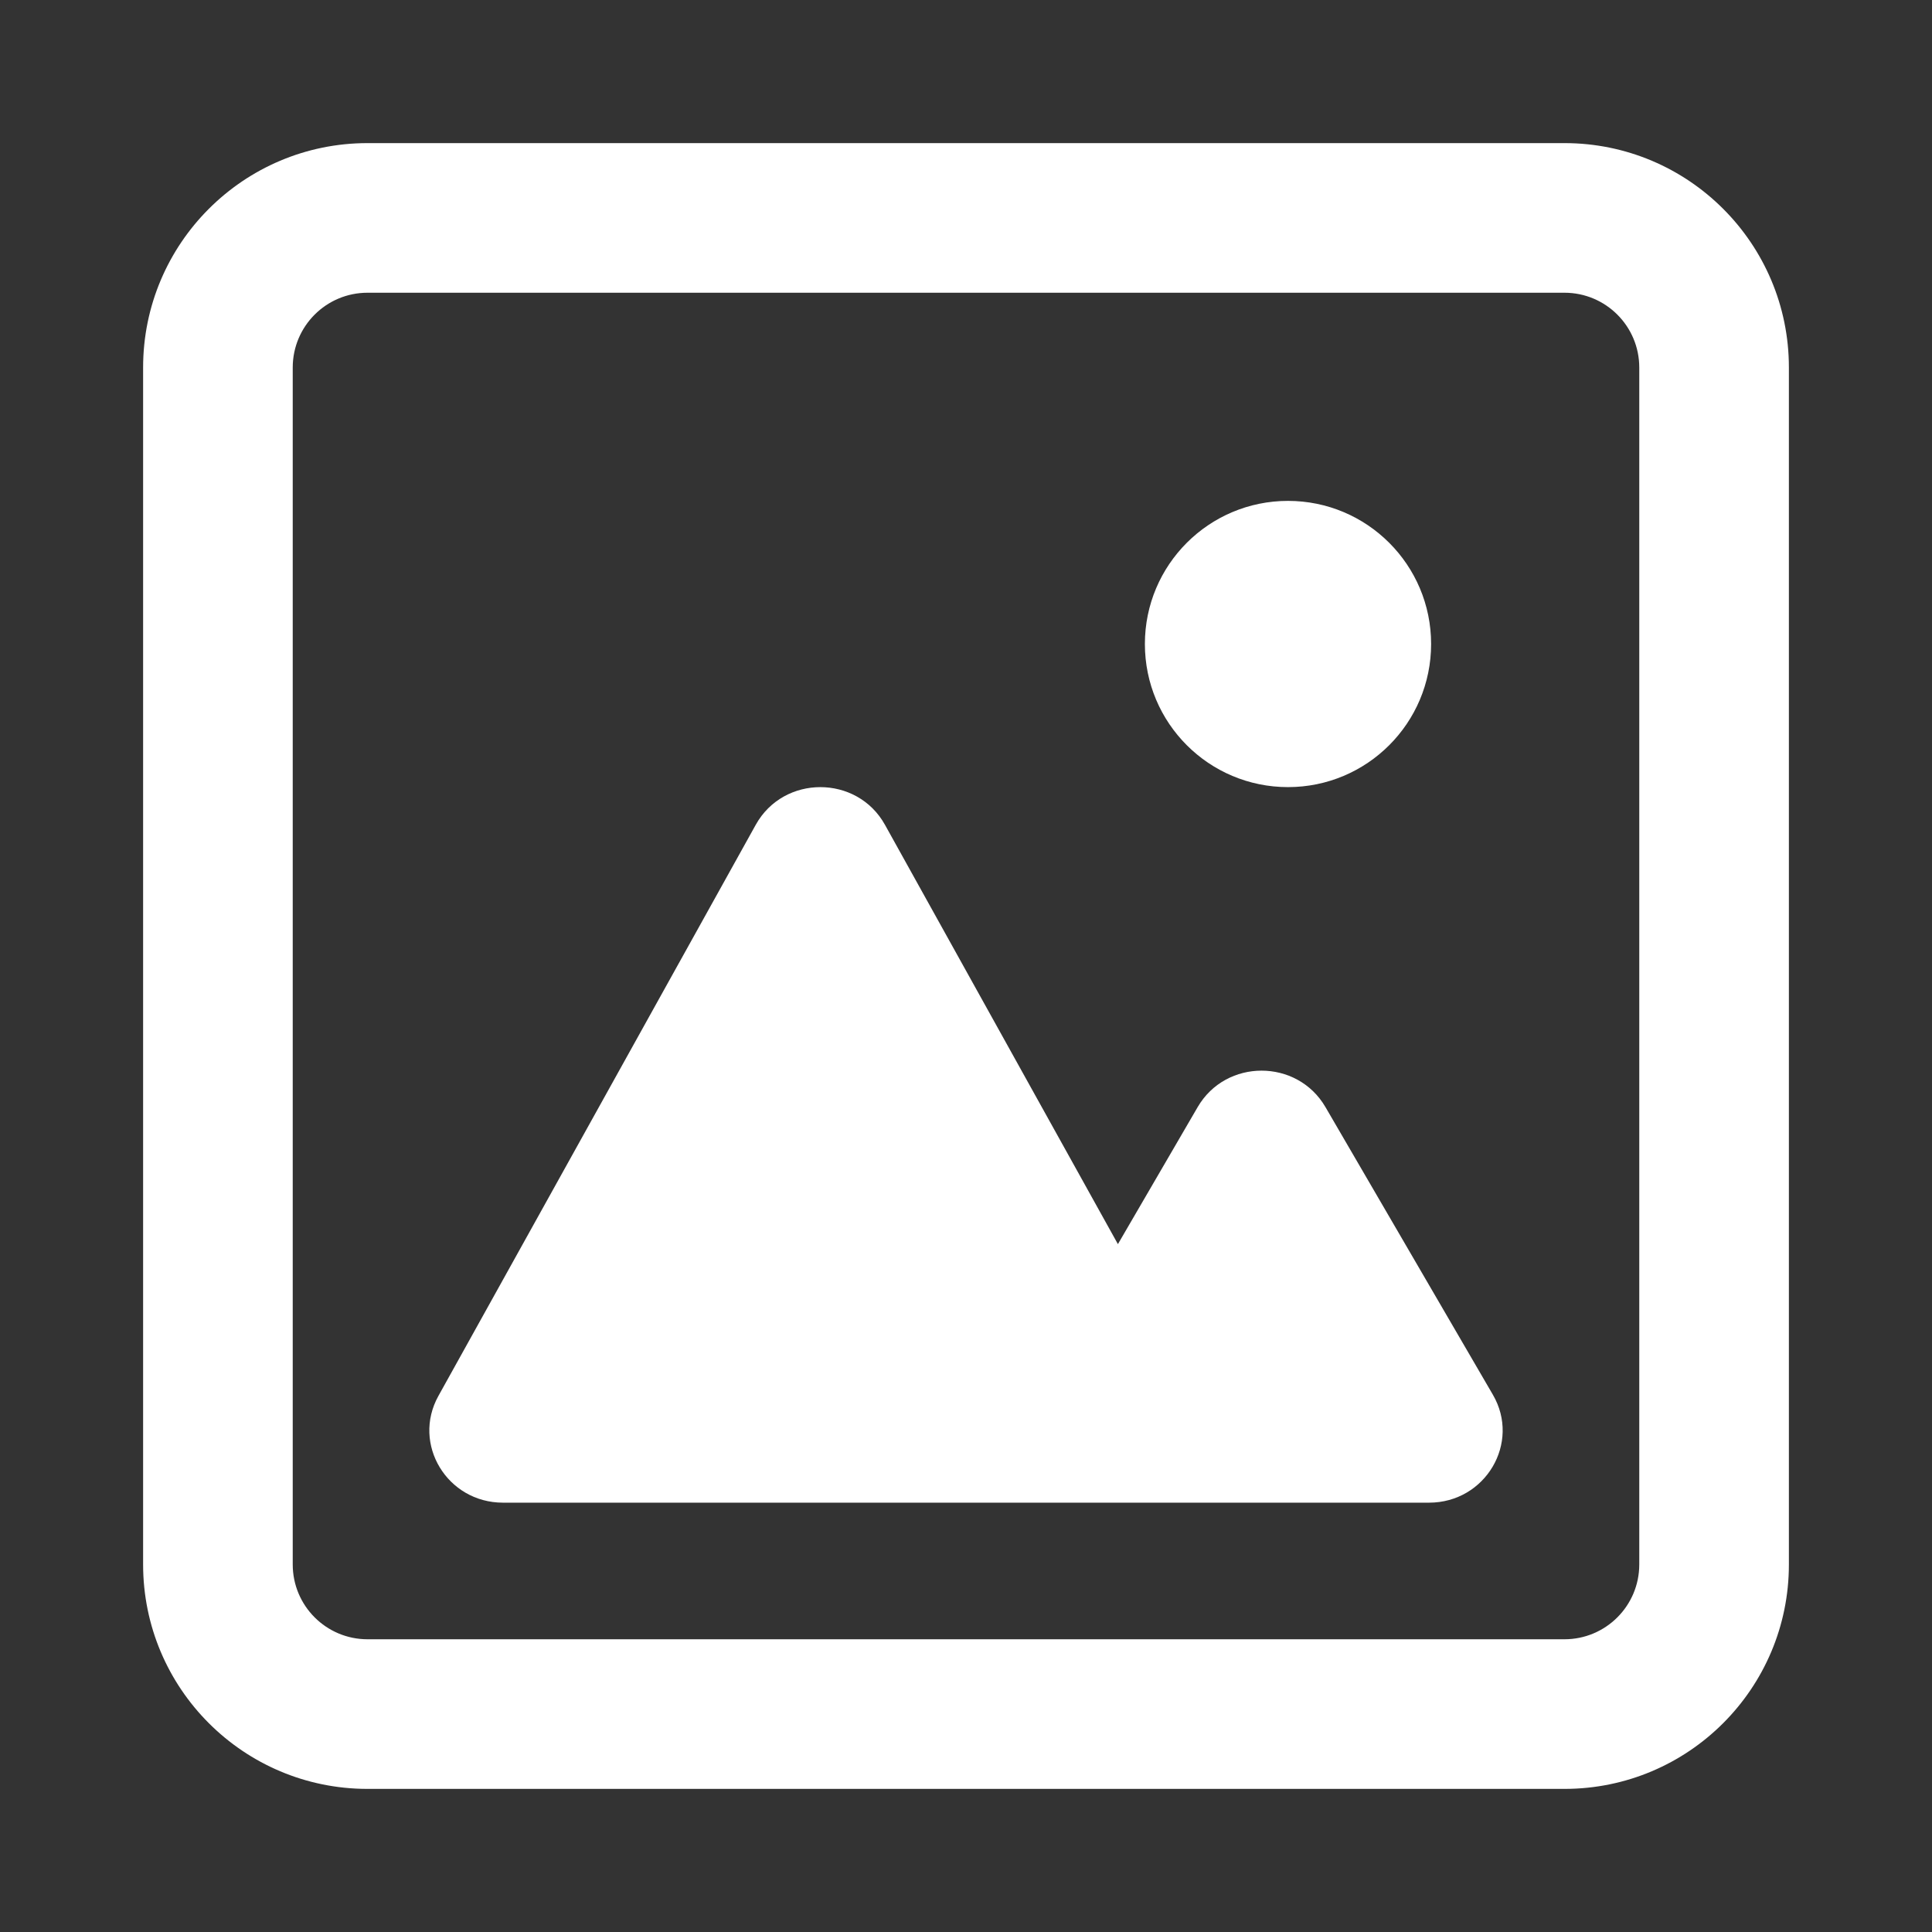
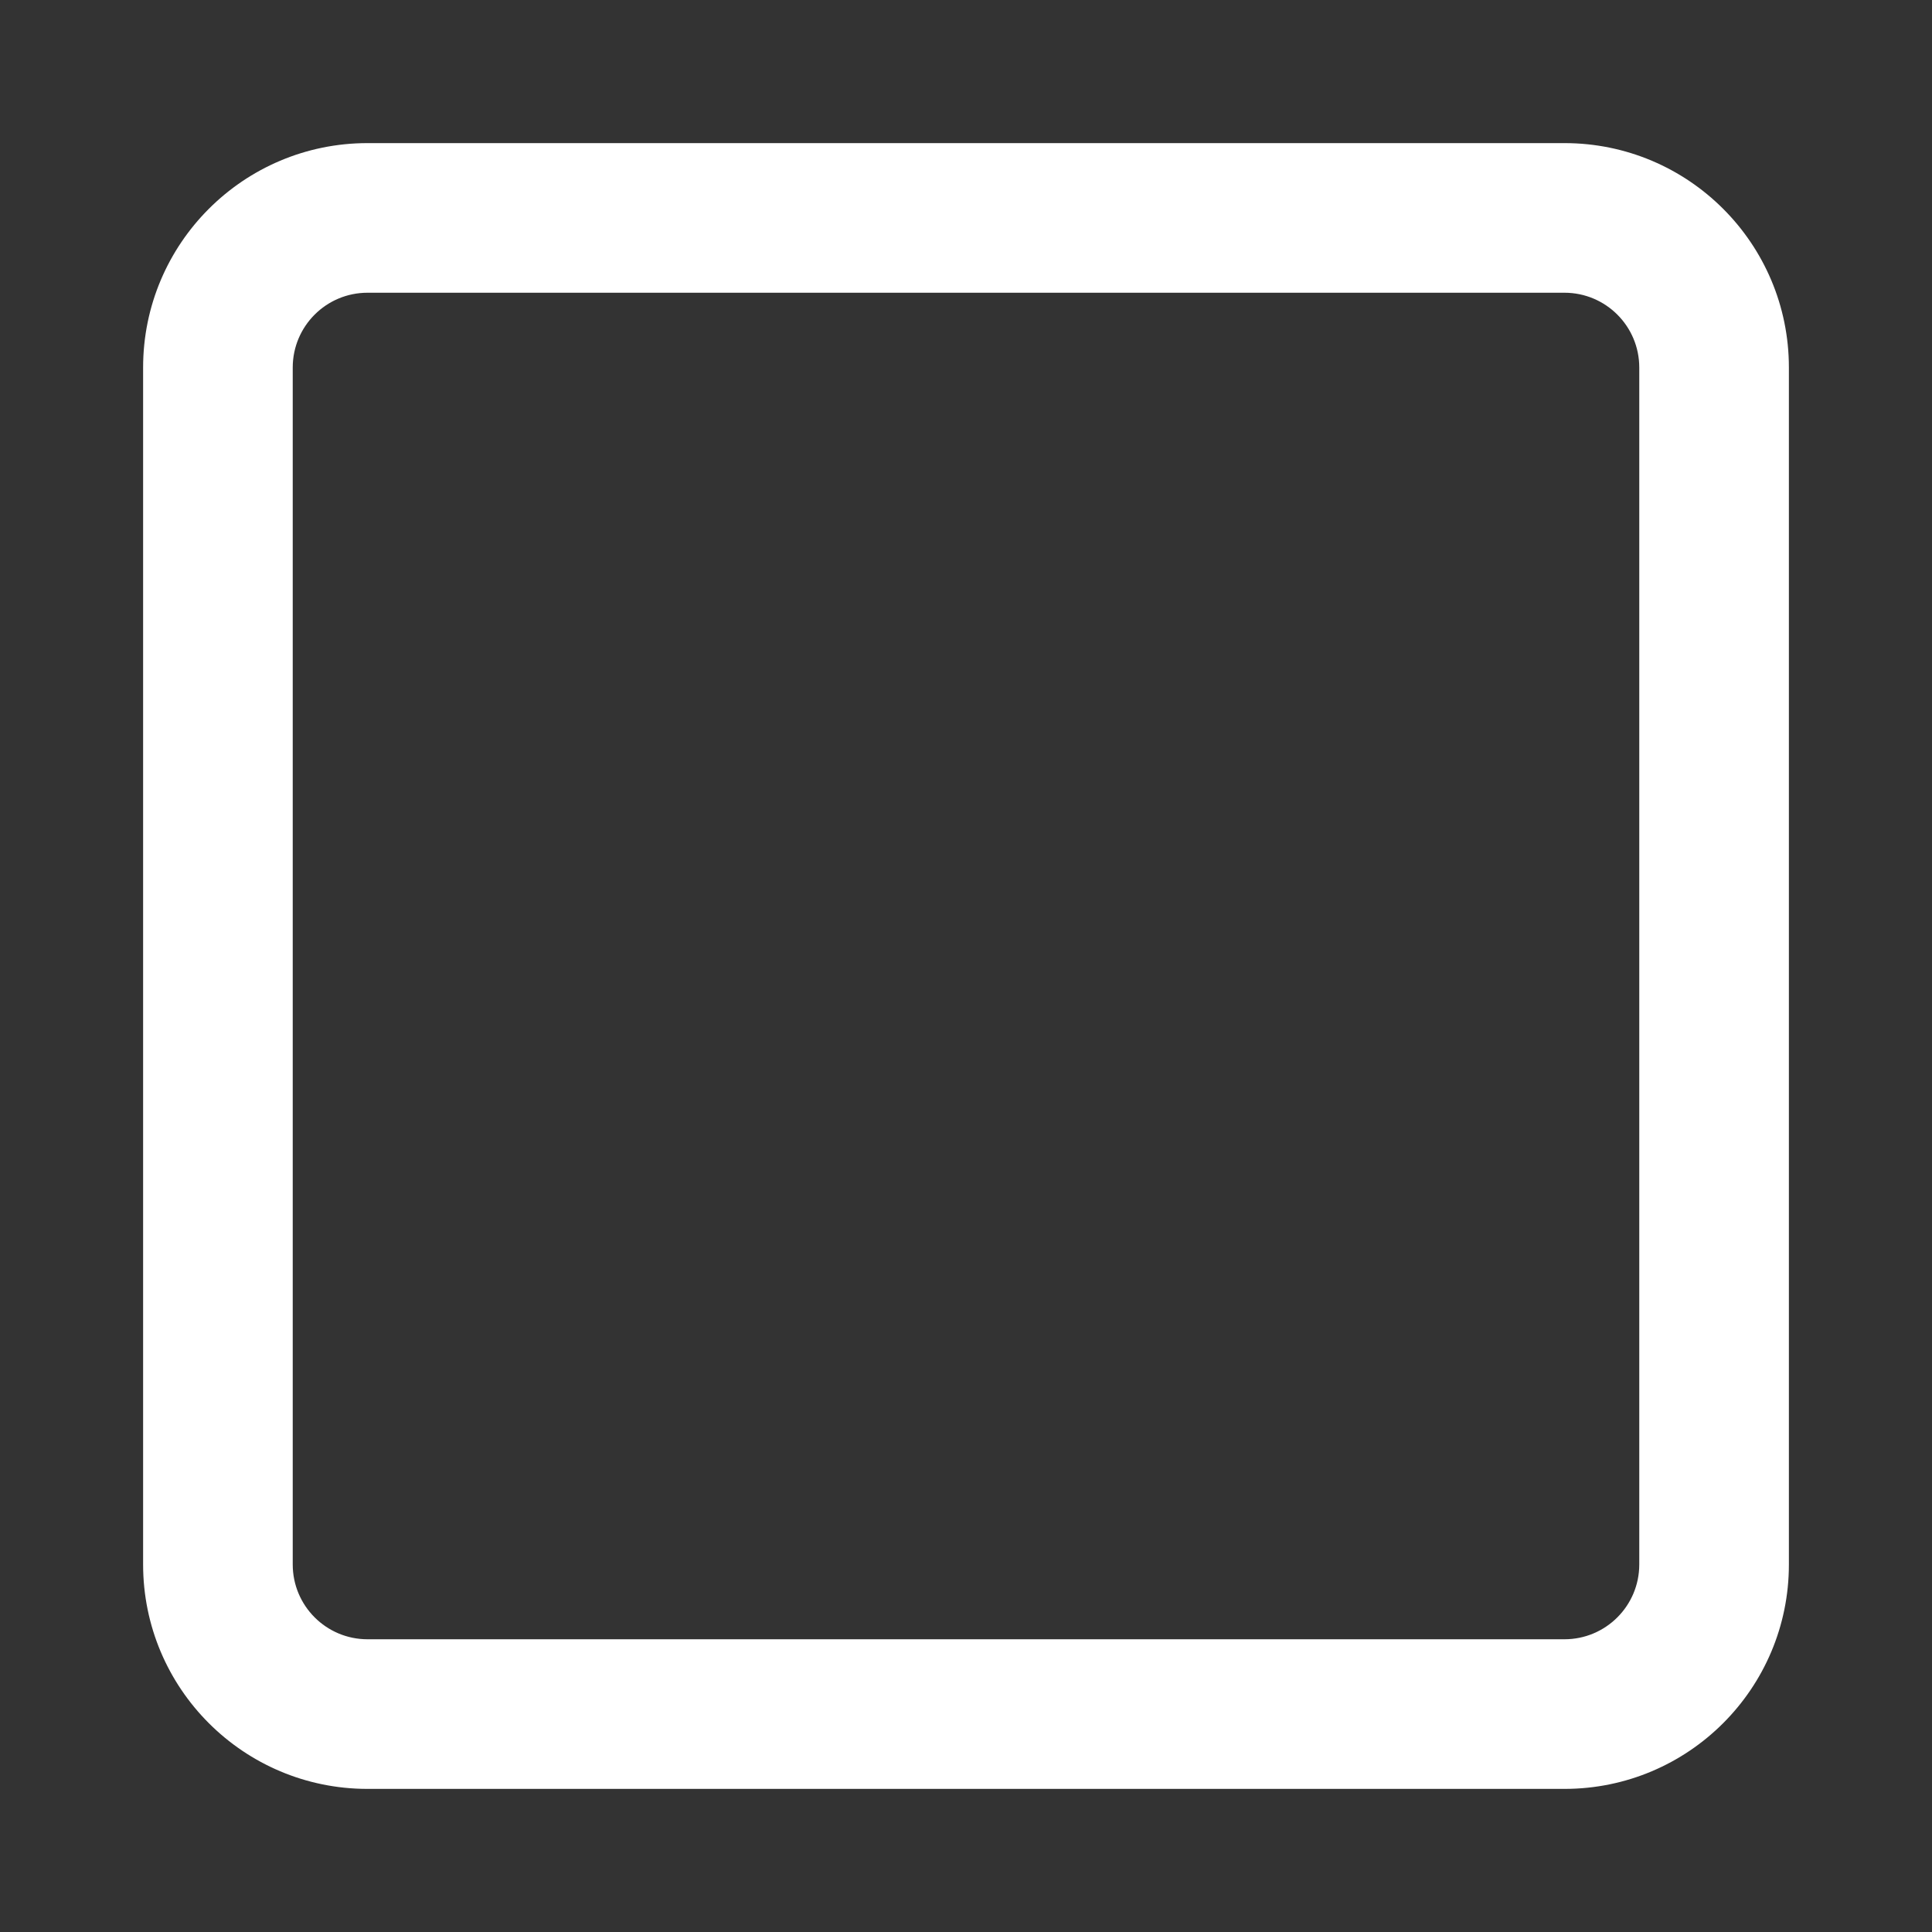
<svg xmlns="http://www.w3.org/2000/svg" width="27" height="27" viewBox="0 0 27 27" fill="none">
  <rect x="0" y="0" width="27" height="27" fill="#333333" stroke="none" />
  <path fill-rule="evenodd" clip-rule="evenodd" d="M25 5.136C25 3.404 23.596 2 21.864 2H5.136C3.404 2 2 3.404 2 5.136V21.864C2 23.596 3.404 25 5.136 25H21.864C23.596 25 25 23.596 25 21.864V5.136ZM22.909 5.136C22.909 4.559 22.441 4.091 21.864 4.091H5.136C4.559 4.091 4.091 4.559 4.091 5.136V21.864C4.091 22.441 4.559 22.909 5.136 22.909H21.864C22.441 22.909 22.909 22.441 22.909 21.864V5.136Z" fill="white" />
-   <path d="M6.127 19.508L10.562 11.526C10.952 10.825 11.977 10.825 12.367 11.526L15.623 17.387L16.738 15.471C17.133 14.793 18.128 14.793 18.523 15.471L20.863 19.491C21.255 20.163 20.76 21 19.971 21H7.029C6.249 21 5.753 20.18 6.127 19.508Z" fill="white" />
-   <path d="M20 9C20 10.105 19.105 11 18 11C16.895 11 16 10.105 16 9C16 7.895 16.895 7 18 7C19.105 7 20 7.895 20 9Z" fill="white" />
</svg>